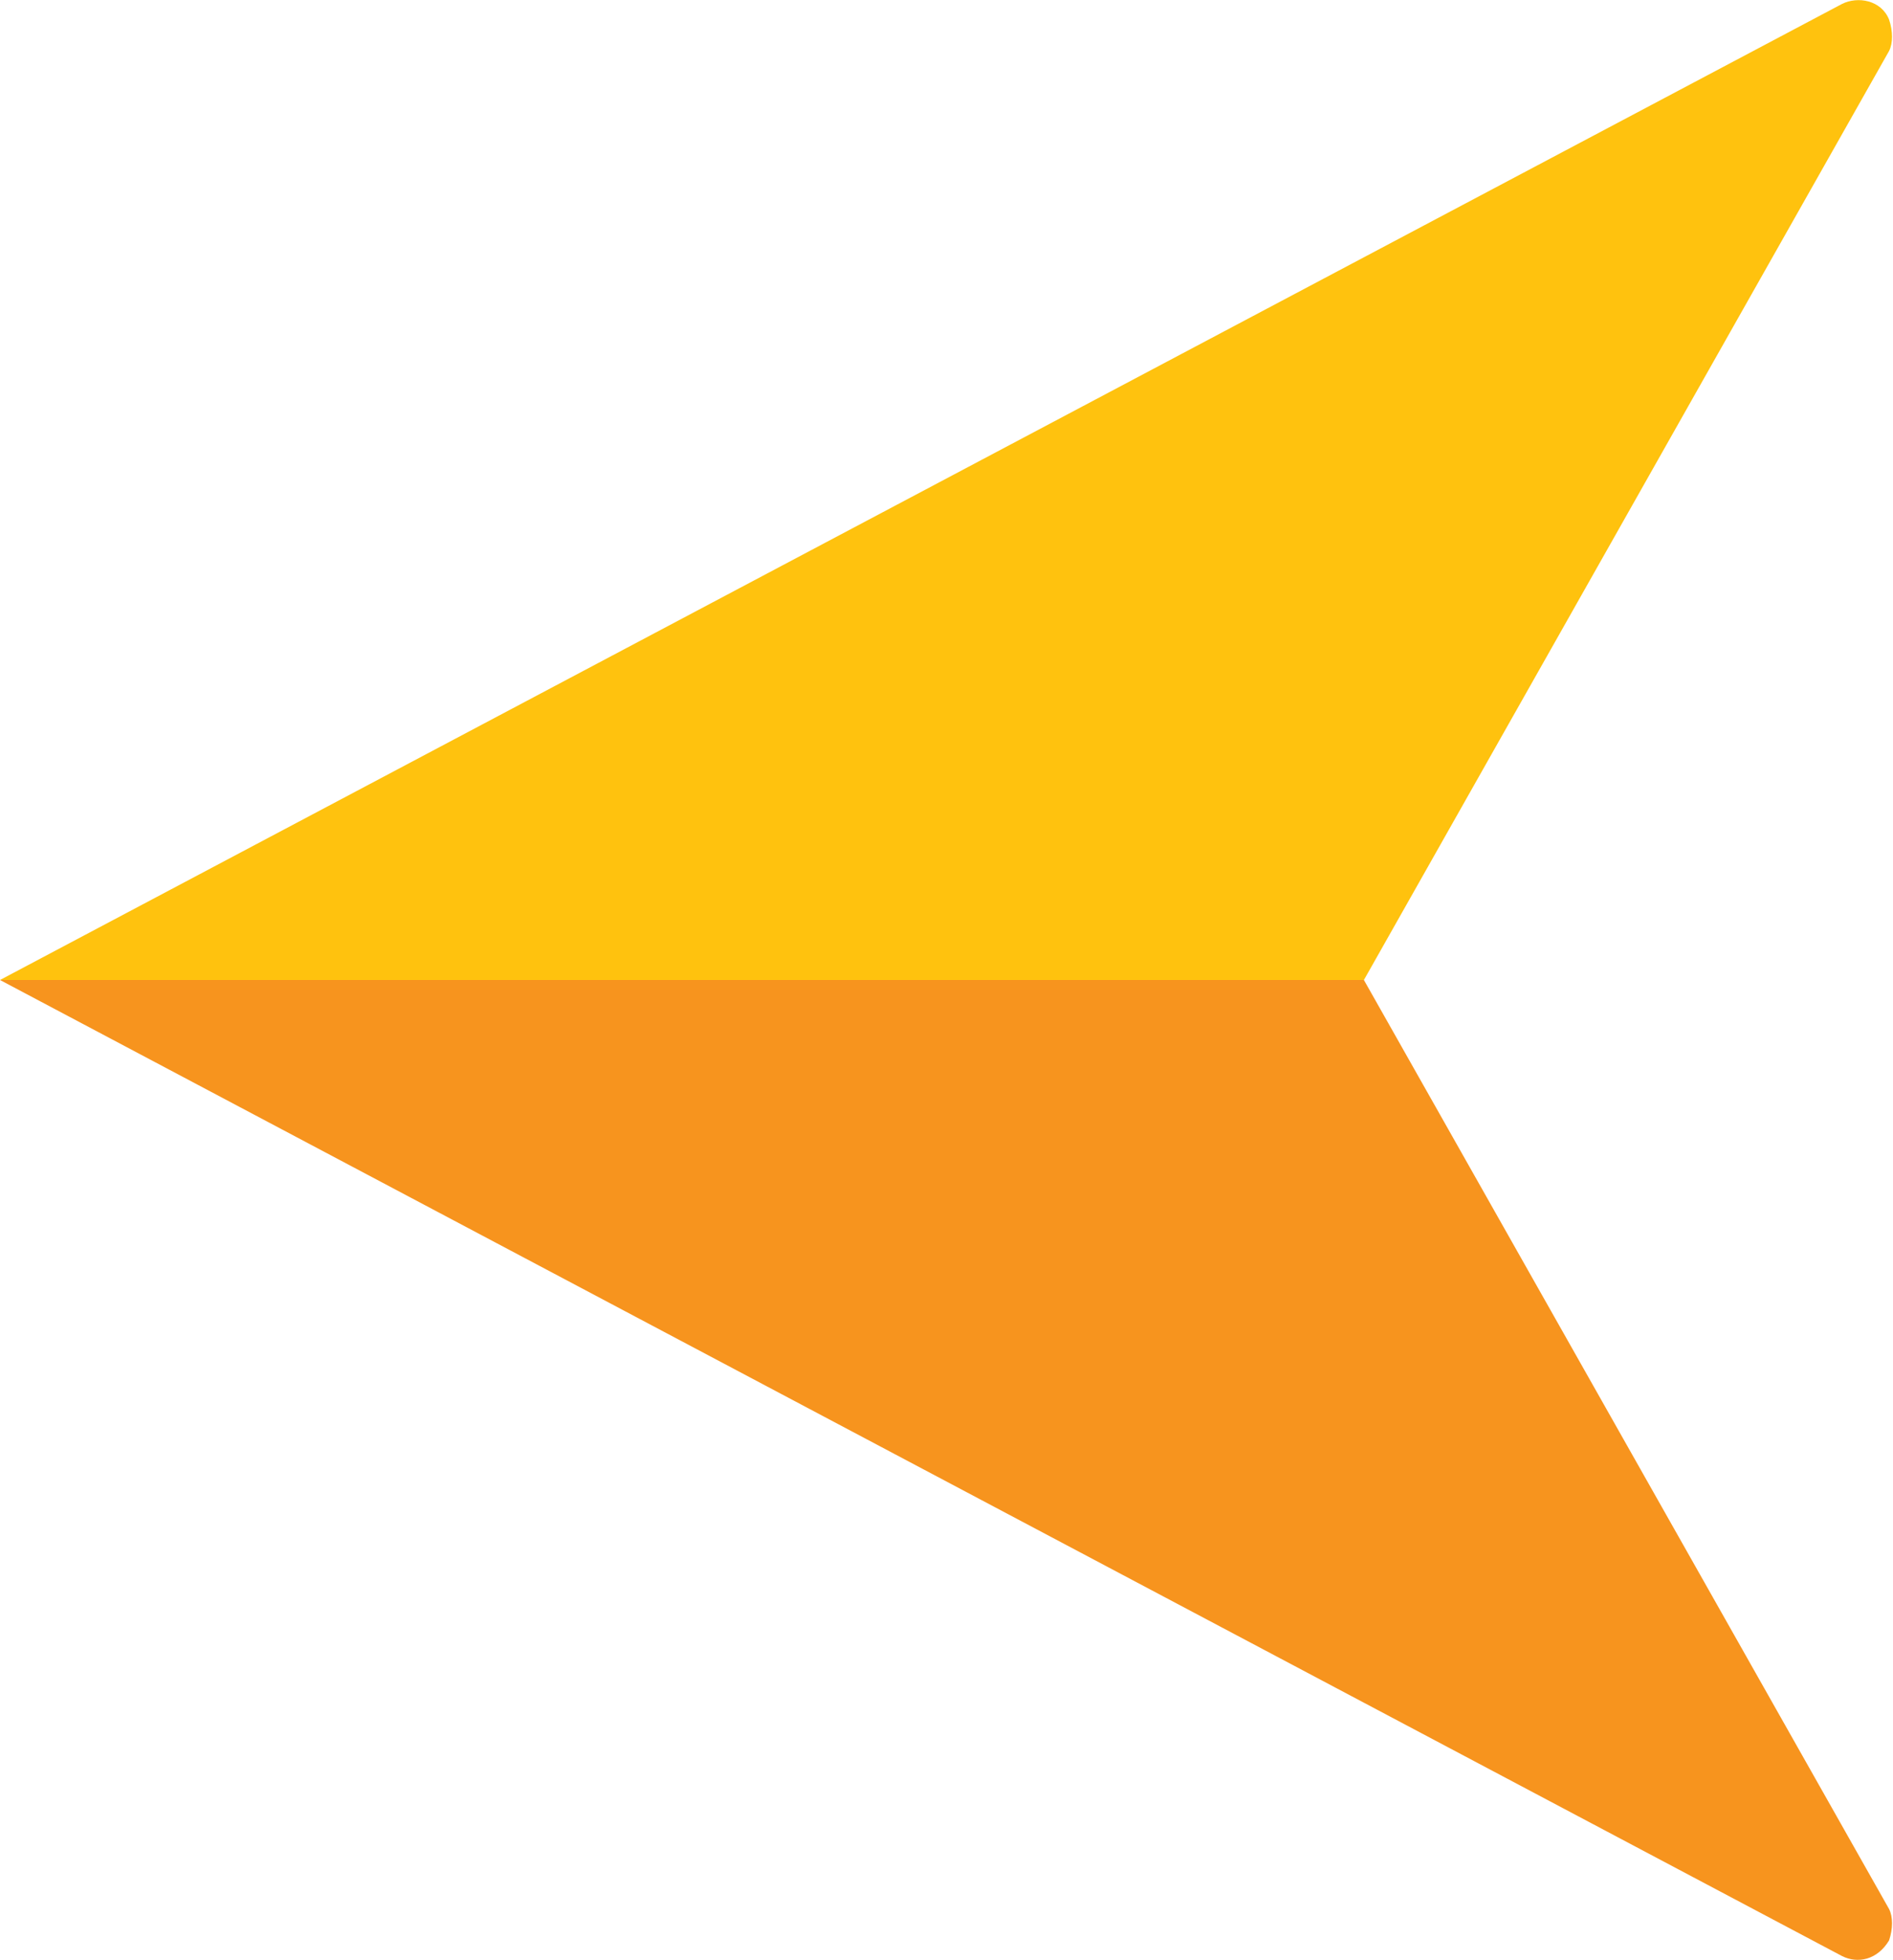
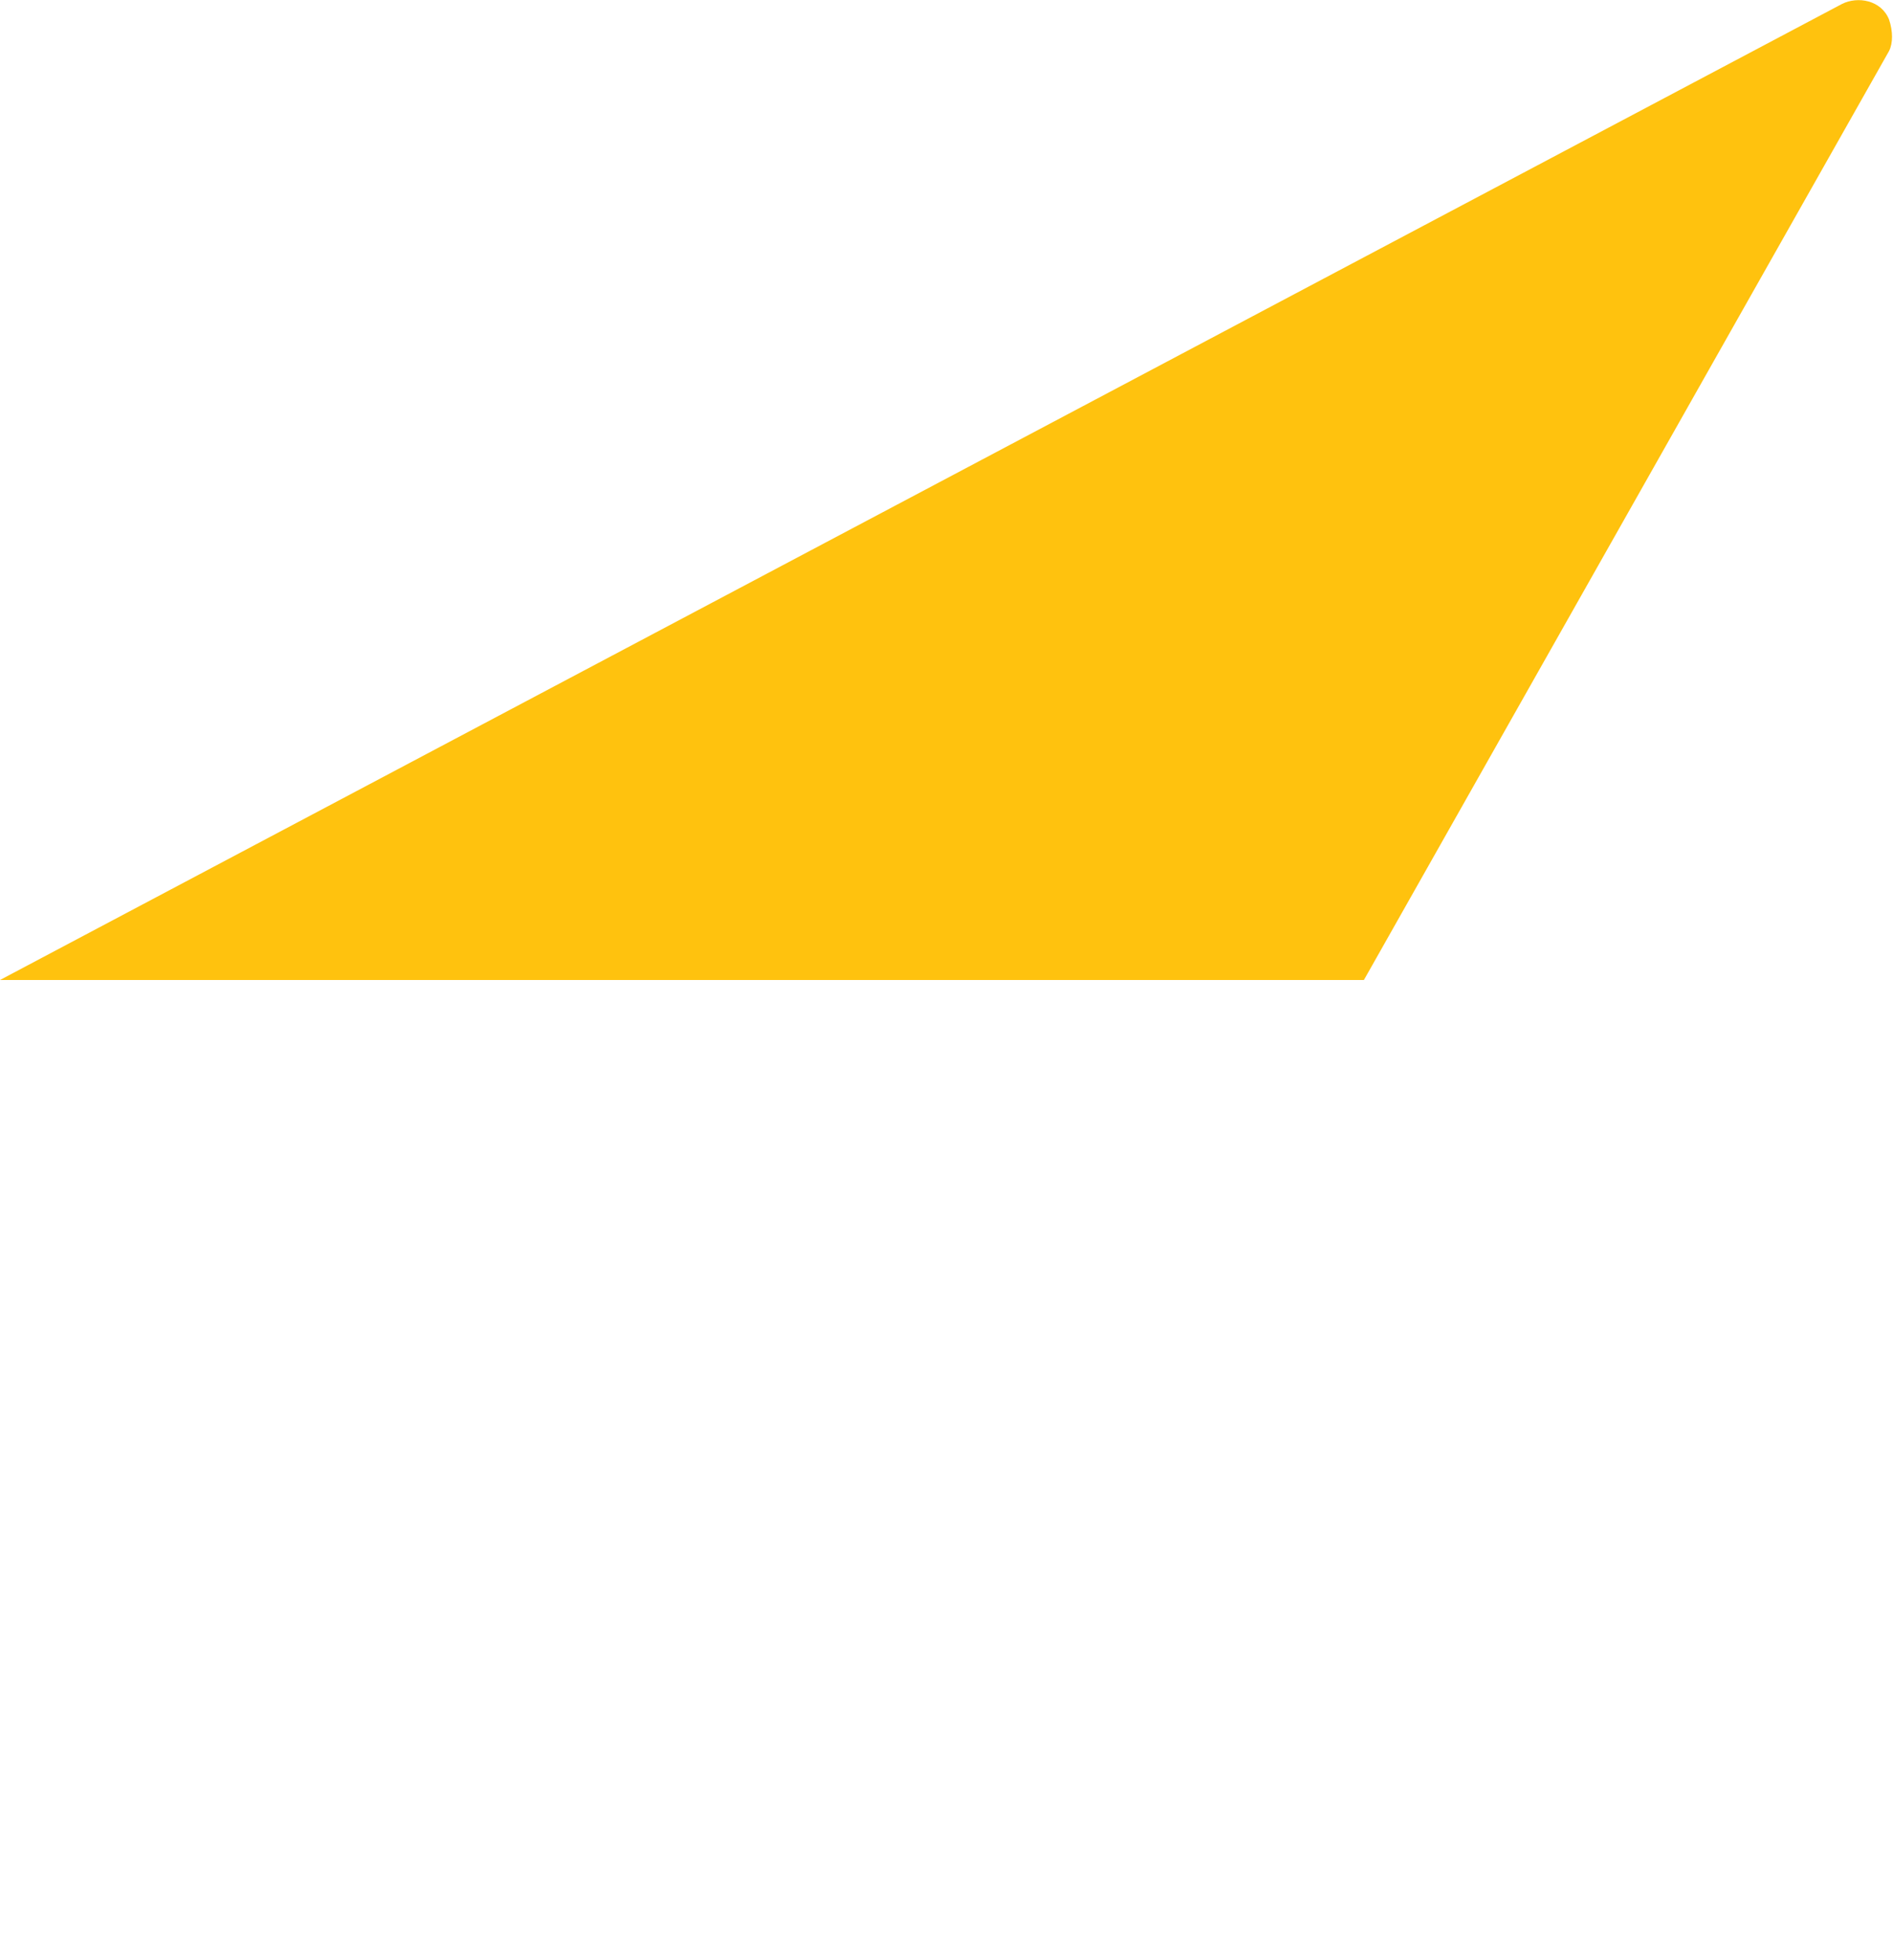
<svg xmlns="http://www.w3.org/2000/svg" xml:space="preserve" id="Layer_1" x="0" y="0" style="enable-background:new 0 0 48.3 50" version="1.1" viewBox="0 0 48.3 50">
  <style type="text/css">.st0{fill:#ffc20e}.st1{fill:#f7941e}</style>
  <path d="M0 25 47 .1c.4-.2 1-.1 1.2.4.1.3.1.6 0 .8L34.8 25H0z" class="st0" />
-   <path d="m0 25 47 24.9c.4.2.9.1 1.2-.4.1-.3.1-.6 0-.8L34.8 25H0z" class="st1" />
</svg>